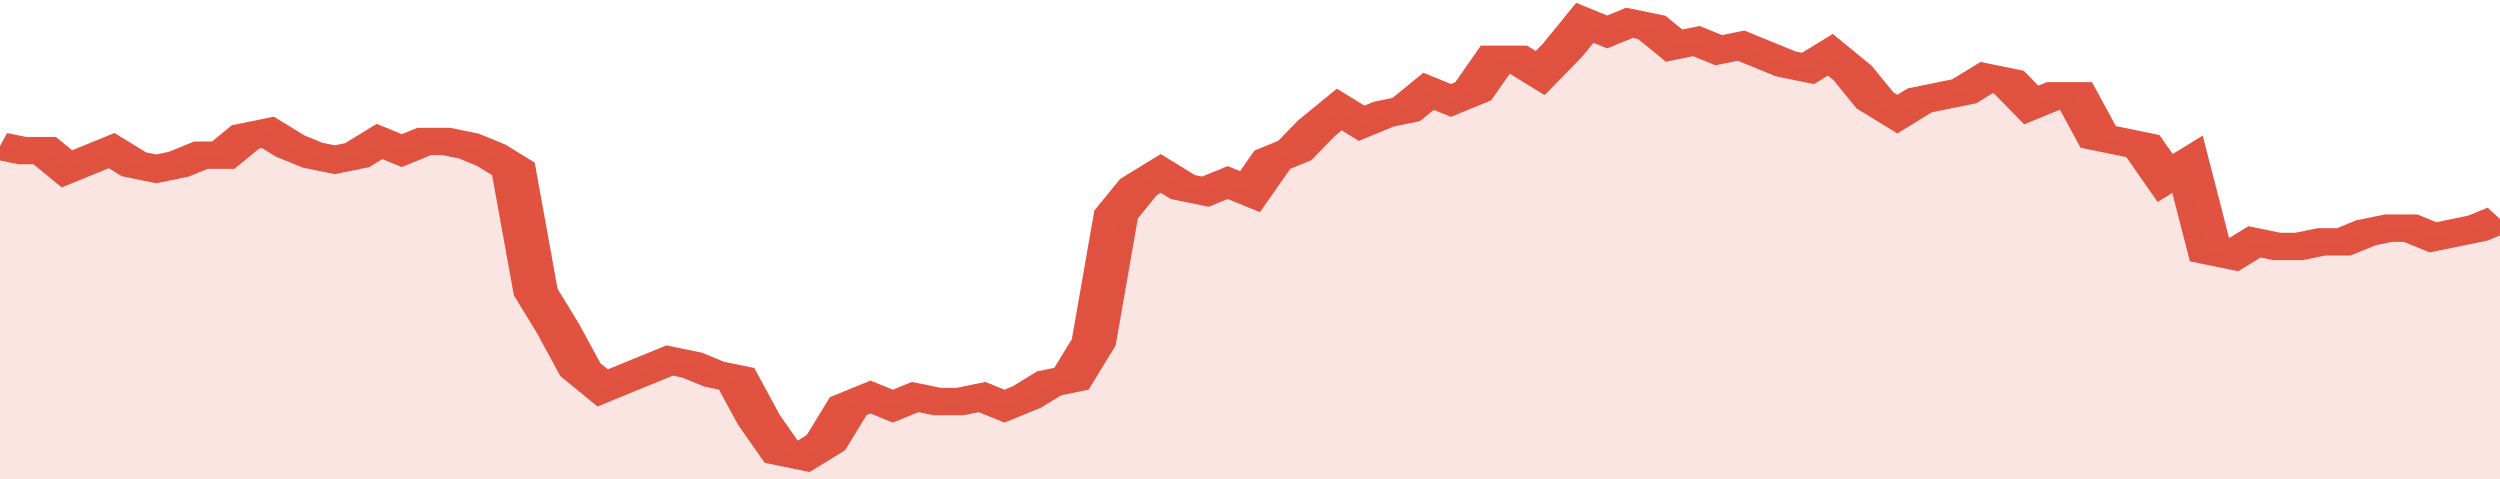
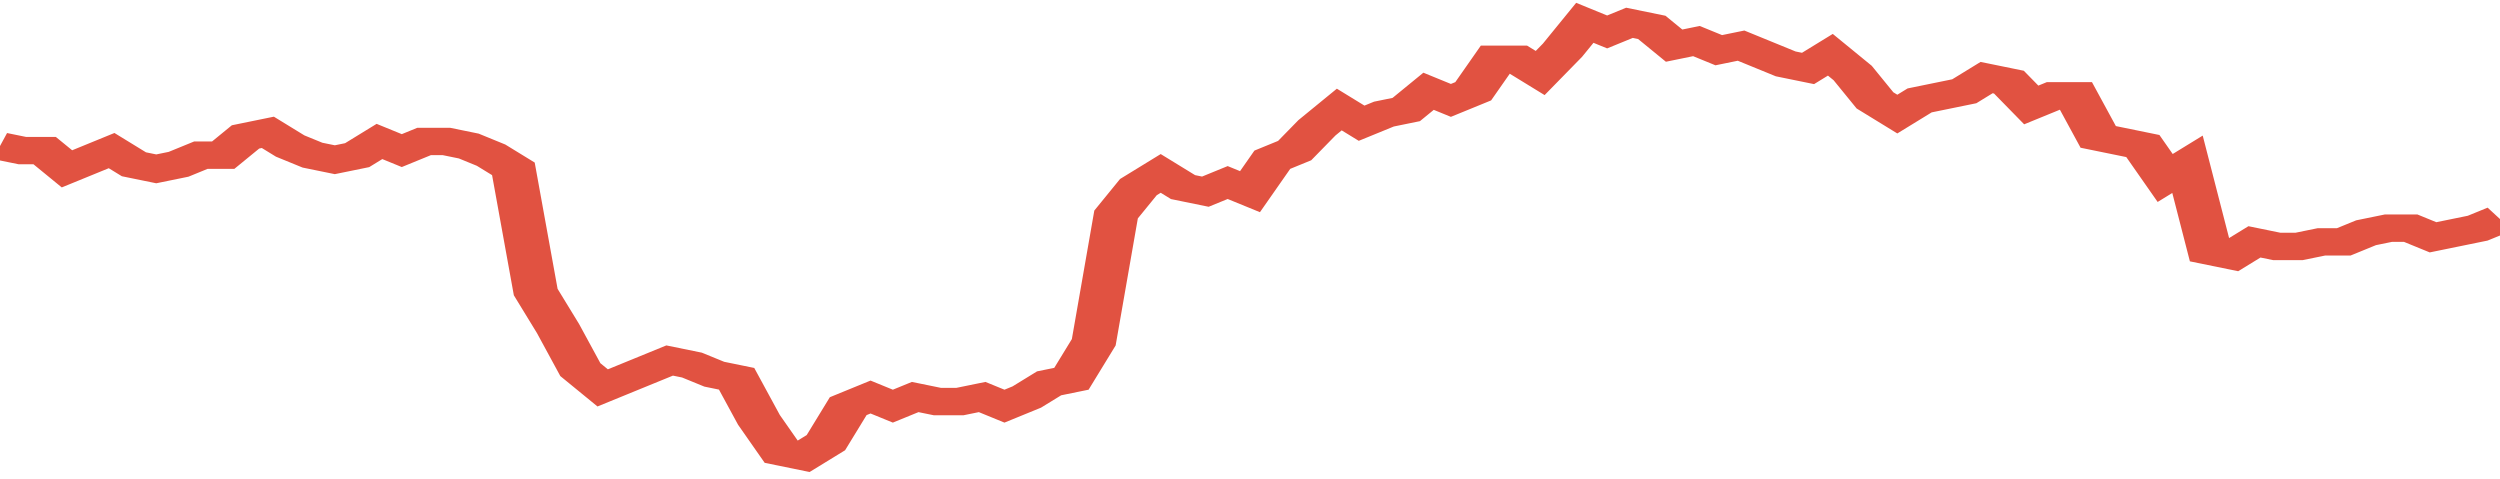
<svg xmlns="http://www.w3.org/2000/svg" viewBox="0 0 336 105" width="120" height="23" preserveAspectRatio="none">
  <polyline fill="none" stroke="#E15241" stroke-width="6" points="0, 32 3, 33 6, 33 9, 37 12, 35 15, 33 18, 36 21, 37 24, 36 27, 34 30, 34 33, 30 36, 29 39, 32 42, 34 45, 35 48, 34 51, 31 54, 33 57, 31 60, 31 63, 32 66, 34 69, 37 72, 64 75, 72 78, 81 81, 85 84, 83 87, 81 90, 79 93, 80 96, 82 99, 83 102, 92 105, 99 108, 100 111, 97 114, 89 117, 87 120, 89 123, 87 126, 88 129, 88 132, 87 135, 89 138, 87 141, 84 144, 83 147, 75 150, 47 153, 41 156, 38 159, 41 162, 42 165, 40 168, 42 171, 35 174, 33 177, 28 180, 24 183, 27 186, 25 189, 24 192, 20 195, 22 198, 20 201, 13 204, 13 207, 16 210, 11 213, 5 216, 7 219, 5 222, 6 225, 10 228, 9 231, 11 234, 10 237, 12 240, 14 243, 15 246, 12 249, 16 252, 22 255, 25 258, 22 261, 21 264, 20 267, 17 270, 18 273, 23 276, 21 279, 21 282, 30 285, 31 288, 32 291, 39 294, 36 297, 55 300, 56 303, 53 306, 54 309, 54 312, 53 315, 53 318, 51 321, 50 324, 50 327, 52 330, 51 333, 50 336, 48 336, 48 "> </polyline>
-   <polygon fill="#E15241" opacity="0.15" points="0, 105 0, 32 3, 33 6, 33 9, 37 12, 35 15, 33 18, 36 21, 37 24, 36 27, 34 30, 34 33, 30 36, 29 39, 32 42, 34 45, 35 48, 34 51, 31 54, 33 57, 31 60, 31 63, 32 66, 34 69, 37 72, 64 75, 72 78, 81 81, 85 84, 83 87, 81 90, 79 93, 80 96, 82 99, 83 102, 92 105, 99 108, 100 111, 97 114, 89 117, 87 120, 89 123, 87 126, 88 129, 88 132, 87 135, 89 138, 87 141, 84 144, 83 147, 75 150, 47 153, 41 156, 38 159, 41 162, 42 165, 40 168, 42 171, 35 174, 33 177, 28 180, 24 183, 27 186, 25 189, 24 192, 20 195, 22 198, 20 201, 13 204, 13 207, 16 210, 11 213, 5 216, 7 219, 5 222, 6 225, 10 228, 9 231, 11 234, 10 237, 12 240, 14 243, 15 246, 12 249, 16 252, 22 255, 25 258, 22 261, 21 264, 20 267, 17 270, 18 273, 23 276, 21 279, 21 282, 30 285, 31 288, 32 291, 39 294, 36 297, 55 300, 56 303, 53 306, 54 309, 54 312, 53 315, 53 318, 51 321, 50 324, 50 327, 52 330, 51 333, 50 336, 48 336, 105 " />
</svg>